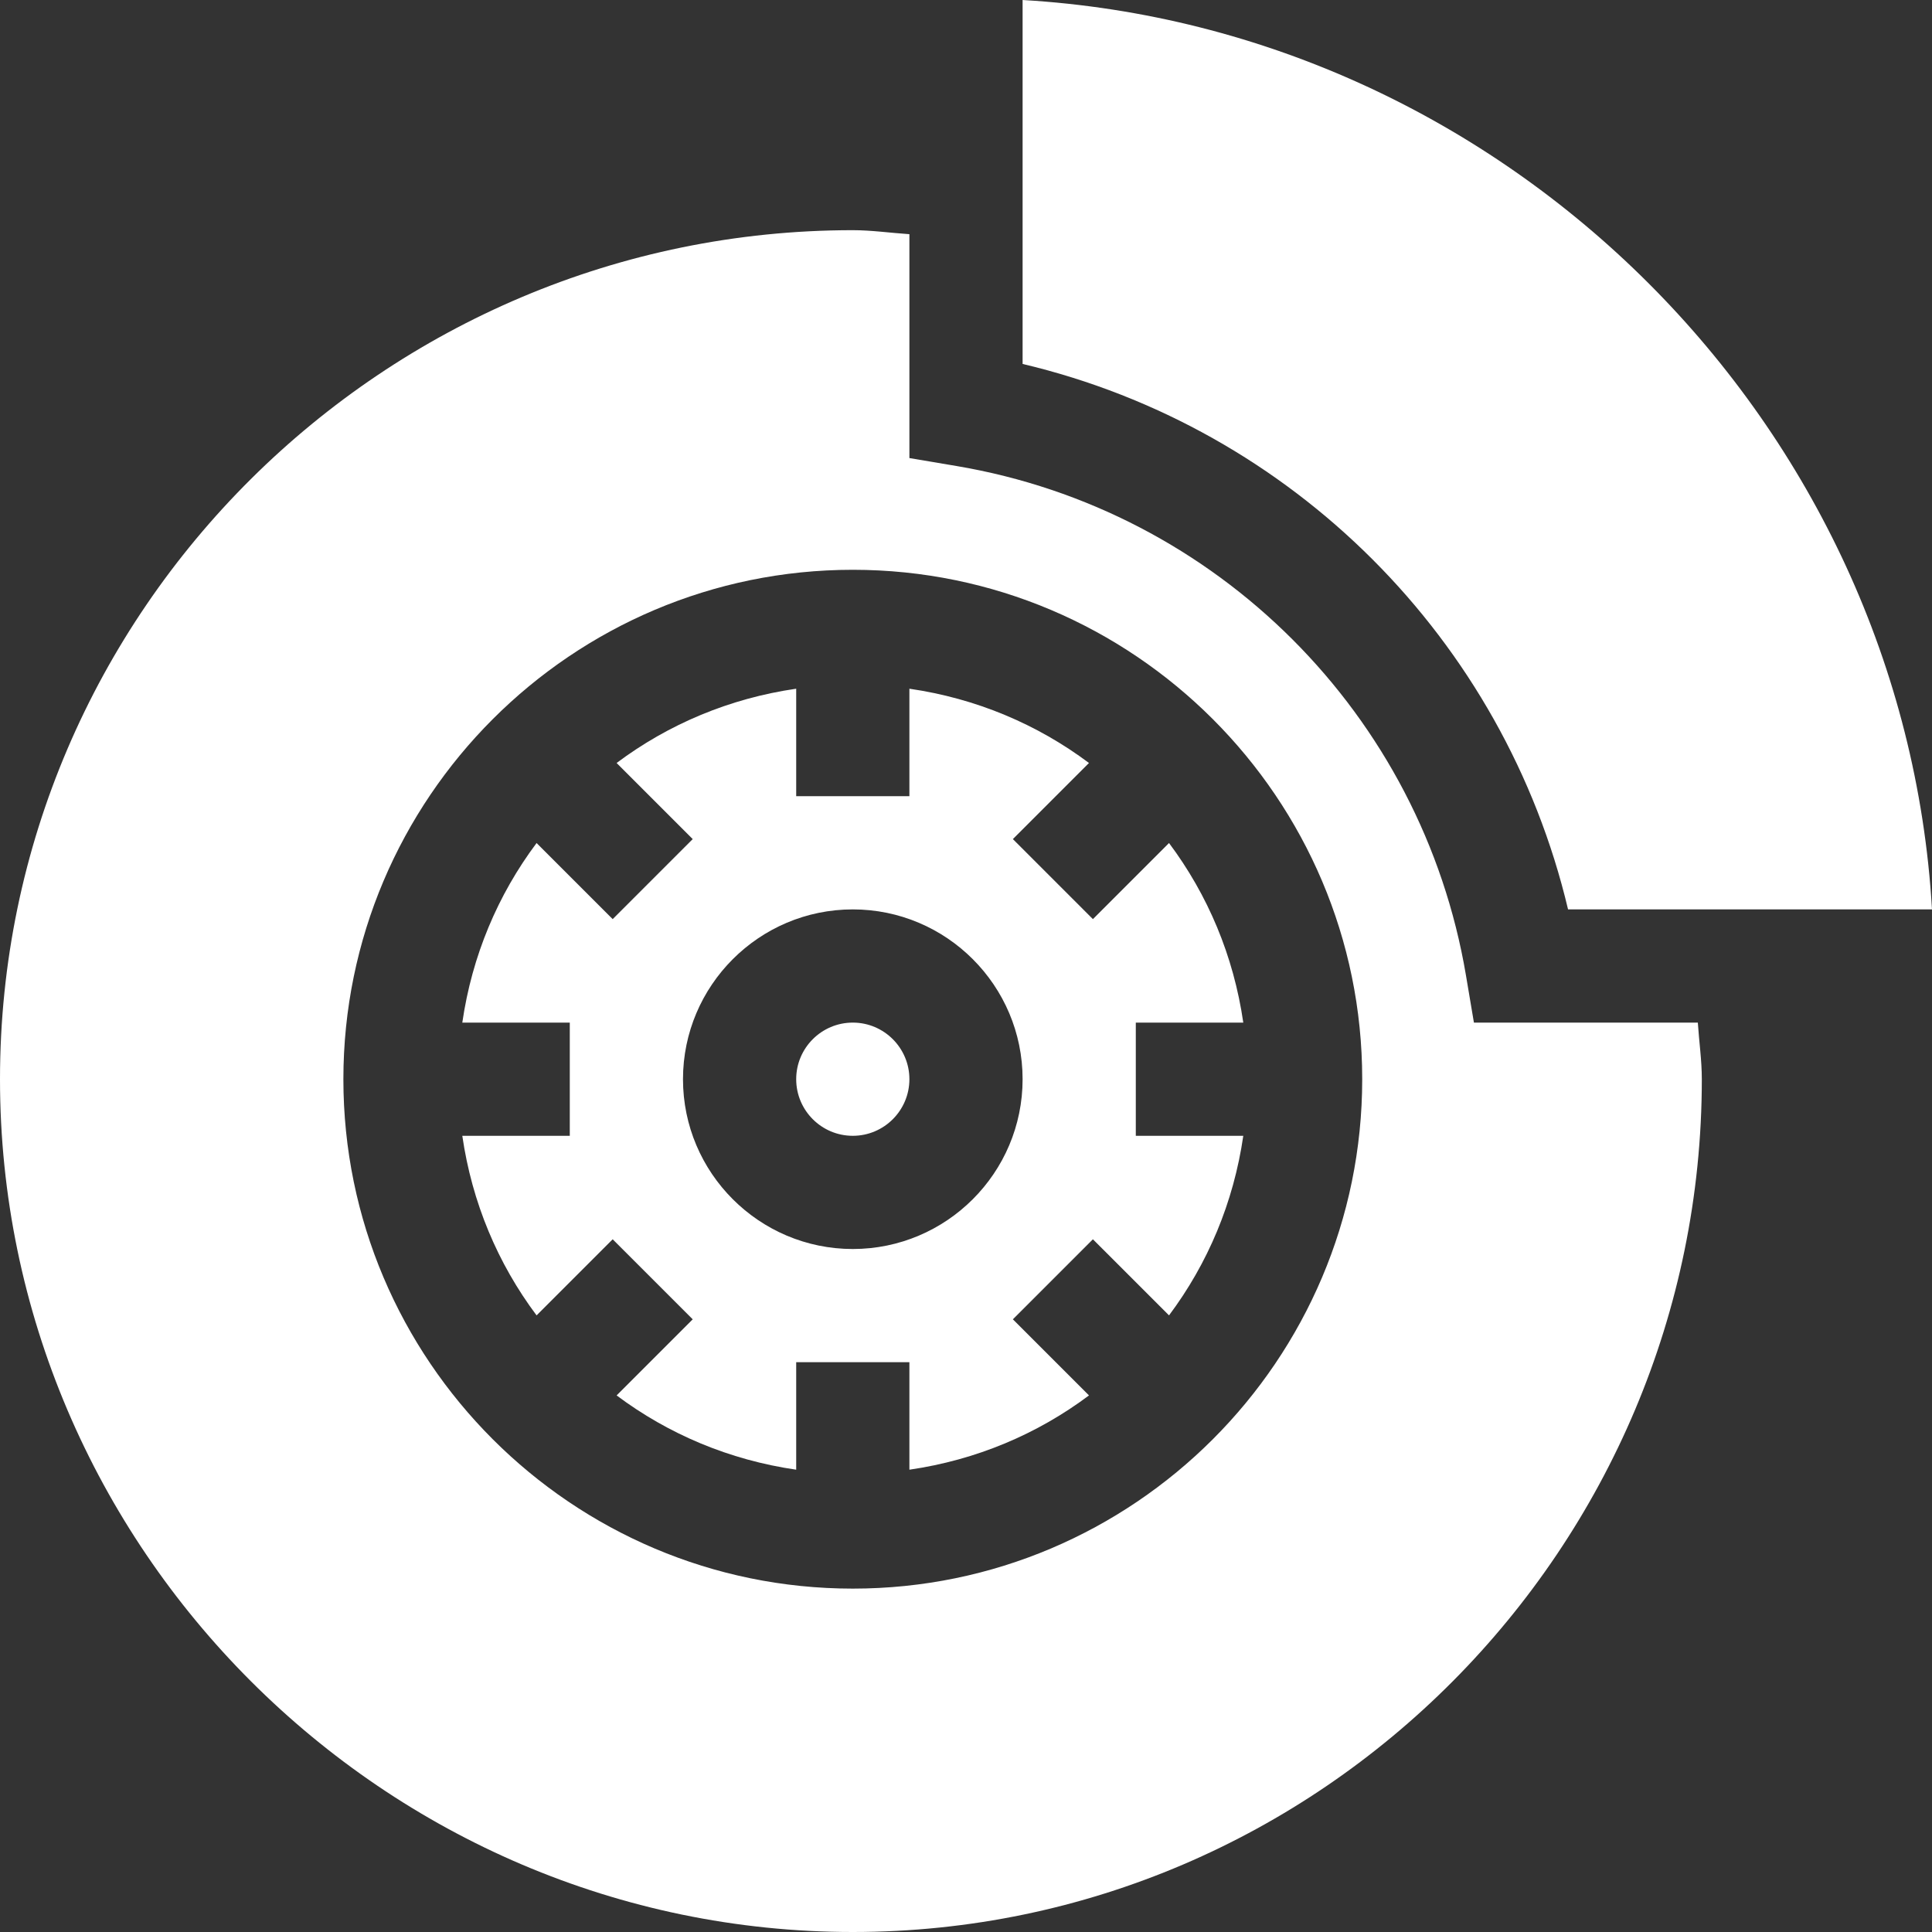
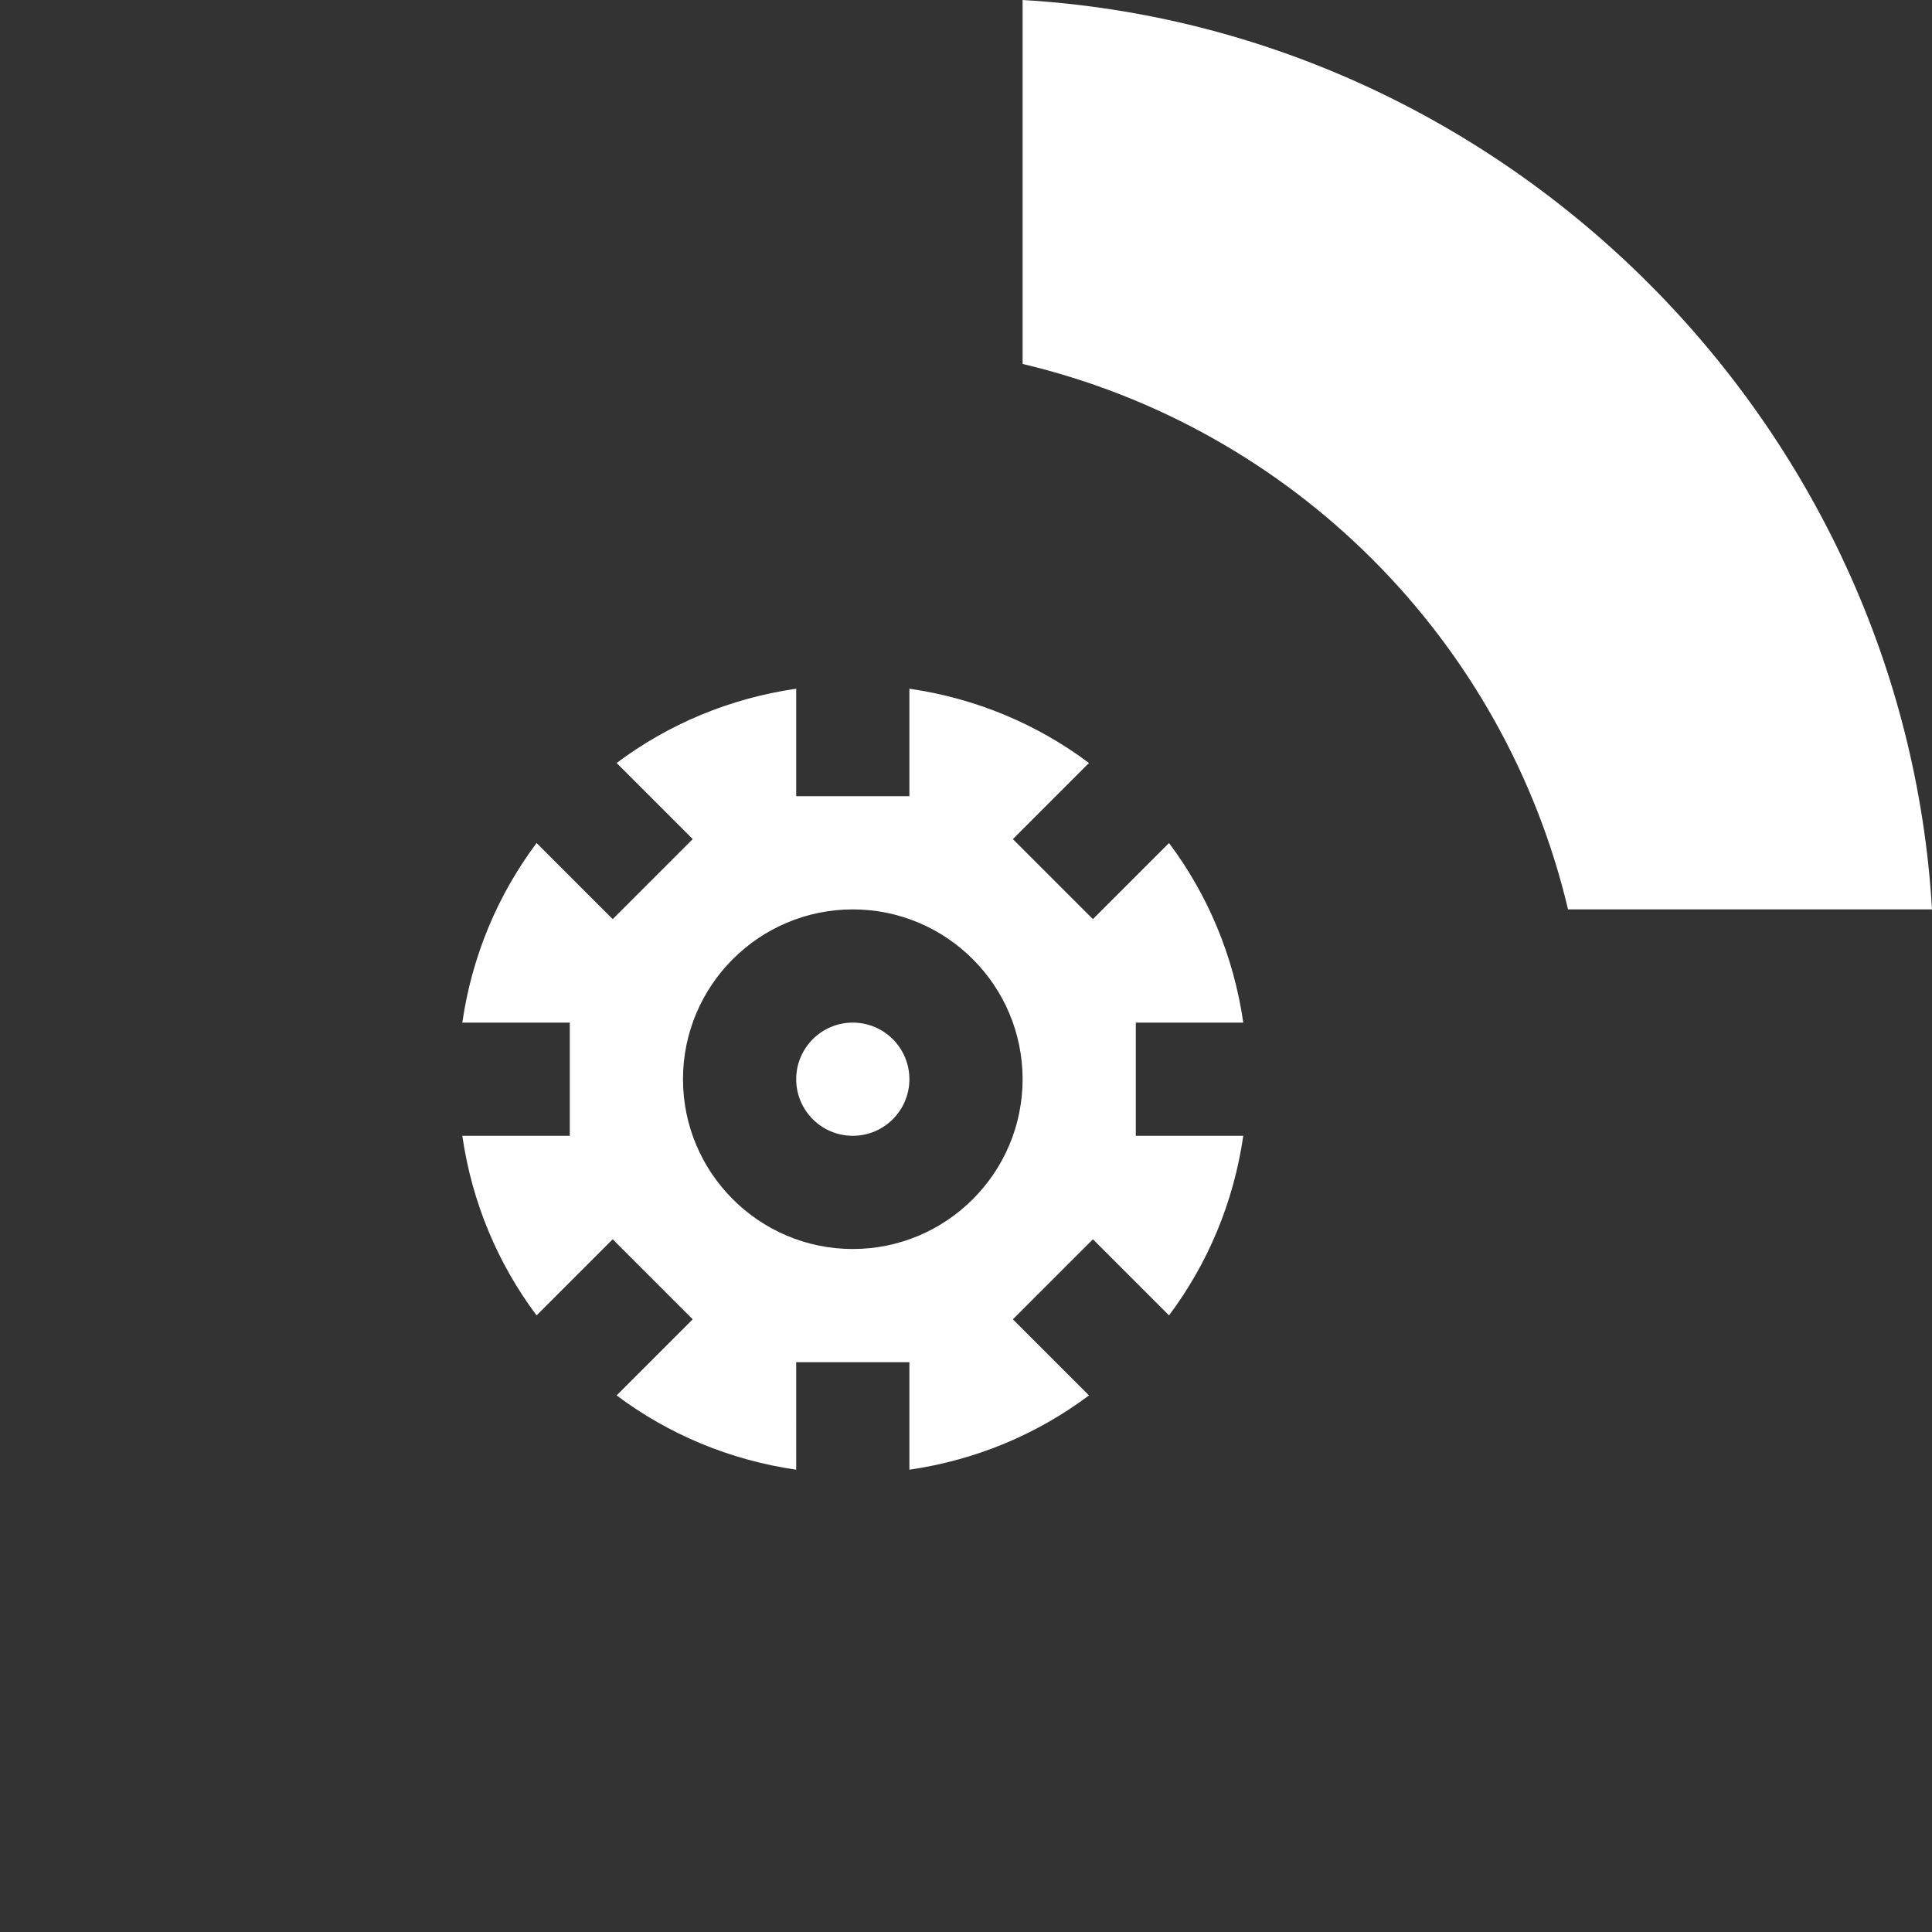
<svg xmlns="http://www.w3.org/2000/svg" width="512" height="512" fill="#fff">
  <rect width="100%" height="100%" fill="#333333" stroke="none" />
  <path d="M329.484 271c-2.566-17.7-9.418-33.883-19.683-47.59l-20.168 20.168-21.211-21.21 20.168-20.169c-13.707-10.265-29.89-17.117-47.59-19.683V211h-30v-28.484c-17.7 2.566-33.883 9.418-47.59 19.683l20.168 20.168-21.21 21.211-20.169-20.168c-10.265 13.707-17.117 29.89-19.683 47.59H151v30h-28.484c2.566 17.7 9.418 33.883 19.683 47.59l20.168-20.168 21.211 21.21-20.168 20.169c13.707 10.265 29.89 17.117 47.59 19.683V361h30v28.484c17.7-2.566 33.883-9.418 47.59-19.683l-20.168-20.168 21.21-21.211 20.169 20.168c10.265-13.707 17.117-29.89 19.683-47.59H301v-30zM226 331c-24.813 0-45-20.188-45-45s20.188-45 45-45 45 20.188 45 45-20.188 45-45 45zm189.55-90H512C504.46 112.375 399.625 7.54 271 0v96.45c71.527 16.948 127.602 73.023 144.55 144.55zM226 271c-8.277 0-15 6.723-15 15s6.723 15 15 15 15-6.723 15-15-6.723-15-15-15zm0 0" />
-   <path d="m390.605 271-2.109-12.512c-11.66-69.066-65.918-123.324-134.984-134.984L241 121.394V62.06C235.988 61.73 230.988 61 226 61 101.93 61 0 161.93 0 286s101.93 226 226 226 225-101.93 225-226c0-4.988-.73-9.988-1.059-15zM226 421c-74.441 0-135-60.559-135-135s60.559-135 135-135 135 60.559 135 135-60.559 135-135 135zm0 0" />
</svg>